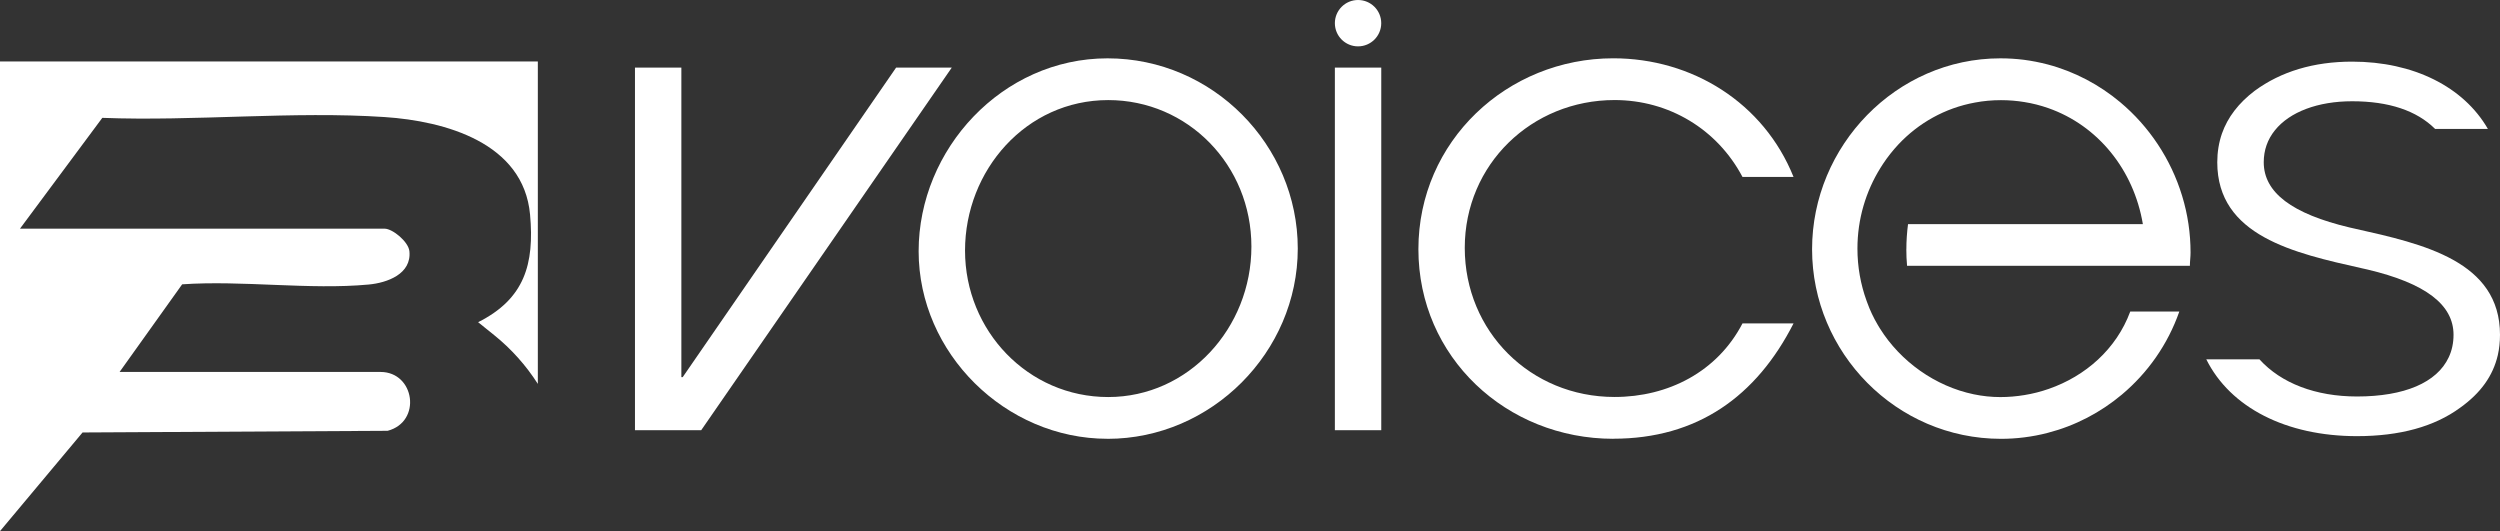
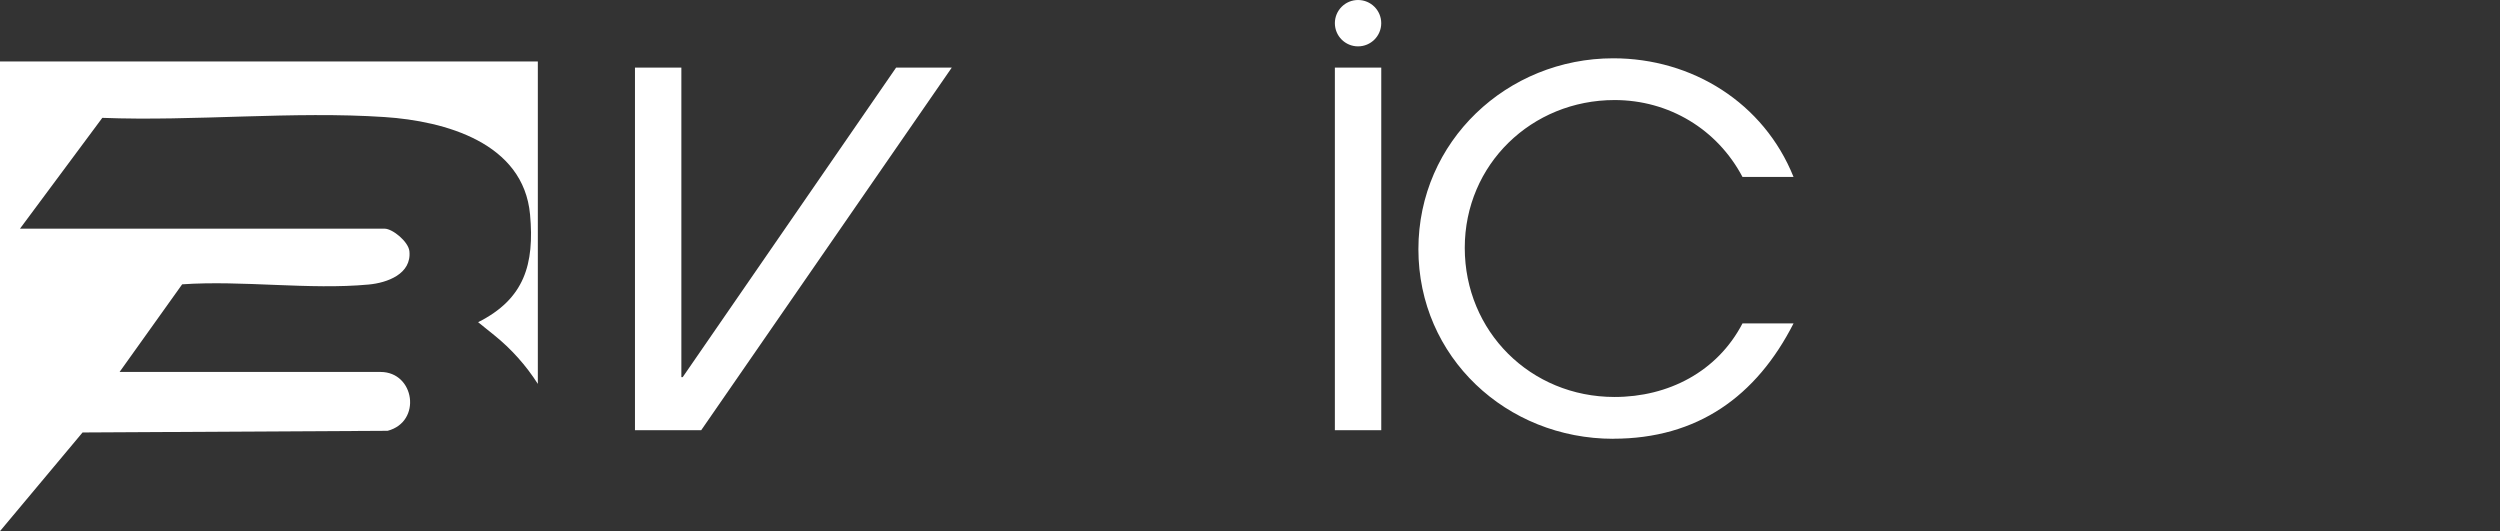
<svg xmlns="http://www.w3.org/2000/svg" id="Layer_2" data-name="Layer 2" viewBox="0 0 720.39 153.05">
  <rect x="0" y="0" width="720.39" height="153.05" fill="#333333" stroke="none" />
  <defs>
    <style>
      .cls-1 {
        fill: #fff;
      }
    </style>
  </defs>
  <g id="Layer_1-2" data-name="Layer 1">
    <g>
      <g>
        <path class="cls-1" d="M202.07,123.96h-19.1V19.48h13.37v89.2h.38l61.5-89.2h16.04l-72.2,104.48Z" />
-         <path class="cls-1" d="M319.14,126.44c-29.41,0-54.43-24.64-54.43-54.05s24.07-55.58,54.43-55.58,54.82,25.02,54.82,54.82-24.83,54.82-54.82,54.82ZM319.34,28.84c-23.68,0-41.26,20.25-41.26,43.36s18.14,42.21,41.26,42.21,41.26-19.86,41.26-43.36-18.34-42.21-41.26-42.21Z" />
        <path class="cls-1" d="M384.65,6.68h0c0-3.69,2.99-6.68,6.68-6.68h0c3.69,0,6.68,2.99,6.68,6.68h0c0,3.69-2.99,6.68-6.68,6.68h0c-3.69,0-6.68-2.99-6.68-6.68ZM384.65,123.96V19.48h13.37v104.48h-13.37Z" />
        <path class="cls-1" d="M464.87,126.44c-30.75,0-56.15-23.49-56.15-54.63s25.59-55.01,56.15-55.01c22.73,0,43.36,12.8,51.95,34.19h-14.71c-7.26-13.75-21.2-22.16-36.86-22.16-23.88,0-43.17,18.53-43.17,42.59s18.91,42.97,43.17,42.97c15.47,0,29.61-7.26,36.86-21.2h14.71c-10.7,21.01-27.69,33.23-51.95,33.23Z" />
-         <path class="cls-1" d="M549.32,71.81c0,1.62.07,3.21.21,4.78h81.5c0-1.34.19-2.48.19-3.82,0-2.77-.2-5.51-.6-8.21-.41-2.77-1.02-5.48-1.83-8.12,0-.01,0-.02-.01-.03-3.23-10.6-9.5-19.98-17.82-26.95-6.03-5.05-13.12-8.82-20.92-10.89-2.23-.58-4.52-1.04-6.85-1.34-2.23-.28-4.49-.42-6.78-.42-29.99,0-54.25,25.21-54.25,55.01s24.26,54.63,54.44,54.63c2.26,0,4.49-.14,6.68-.42,2.32-.29,4.59-.72,6.82-1.31,7.89-2.04,15.17-5.85,21.34-11.03,7.41-6.22,13.21-14.4,16.54-23.91h-14.14c-4.02,10.86-12.94,18.61-23.45,22.27-2.28.8-4.63,1.4-7.03,1.79-2.29.38-4.62.58-6.96.58-2.58,0-5.16-.28-7.66-.8-11.08-2.31-21.08-9.44-27.05-19-.21-.33-.41-.67-.61-1.01-1.21-2.05-2.24-4.21-3.04-6.45-.07-.19-.14-.38-.21-.57-1.68-4.67-2.6-9.7-2.6-14.95,0-8.54,2.43-16.52,6.64-23.27.25-.39.49-.78.75-1.17,1.31-1.98,2.8-3.85,4.42-5.59,5.79-6.16,13.4-10.48,22.06-12.06,2.42-.46,4.92-.69,7.5-.69,2.32,0,4.57.19,6.76.55,2.37.38,4.66.97,6.86,1.74,14.24,4.99,24.61,17.69,27.26,33.44h-67.67c-.31,2.38-.48,4.8-.48,7.25Z" />
-         <path class="cls-1" d="M679.19,125.68c-20.42,0-36.52-8.24-43.43-22.13h15.32c6.25,6.9,16.21,10.7,28.11,10.7,13.64,0,23.02-4,26.42-11.28.92-1.94,1.39-4.13,1.39-6.5,0-8.7-8.11-14.85-24.78-18.8l-1.65-.37c-19.52-4.37-41.65-9.32-41.65-30.54,0-2.93.46-5.72,1.35-8.28,1.63-4.66,4.81-8.81,9.44-12.32,7.58-5.57,17.03-8.4,28.08-8.4,17.61,0,32.09,7.21,39.11,19.39h-15.21c-5.31-5.29-13.35-7.97-23.9-7.97-9.85,0-17.96,3.04-22.24,8.34-2.15,2.66-3.24,5.76-3.24,9.24,0,8.7,8.11,14.85,24.78,18.8l1.65.37c19.52,4.37,41.65,9.32,41.65,30.54,0,2.04-.21,4.02-.63,5.86-1.38,5.96-4.92,10.92-10.84,15.15-7.41,5.45-17.41,8.2-29.73,8.2Z" />
      </g>
      <path class="cls-1" d="M0,17.72h154.98v92.9h0c-3.4-5.33-7.65-10.08-12.58-14.05l-4.63-3.73c13.37-6.7,16.26-16.71,14.97-31.01-1.88-20.69-24.46-26.94-41.9-28.1-26.35-1.76-54.8,1.25-81.36.23l-23.72,31.93h105.04c2.34,0,6.88,3.76,7.17,6.47.69,6.62-6.44,9.14-11.72,9.63-17.03,1.59-36.47-1.26-53.76-.06l-18.03,25.25h75.19c9.86,0,11.98,14.34,2.05,16.96l-87.91.48L0,153.05V17.72Z" />
    </g>
  </g>
</svg>